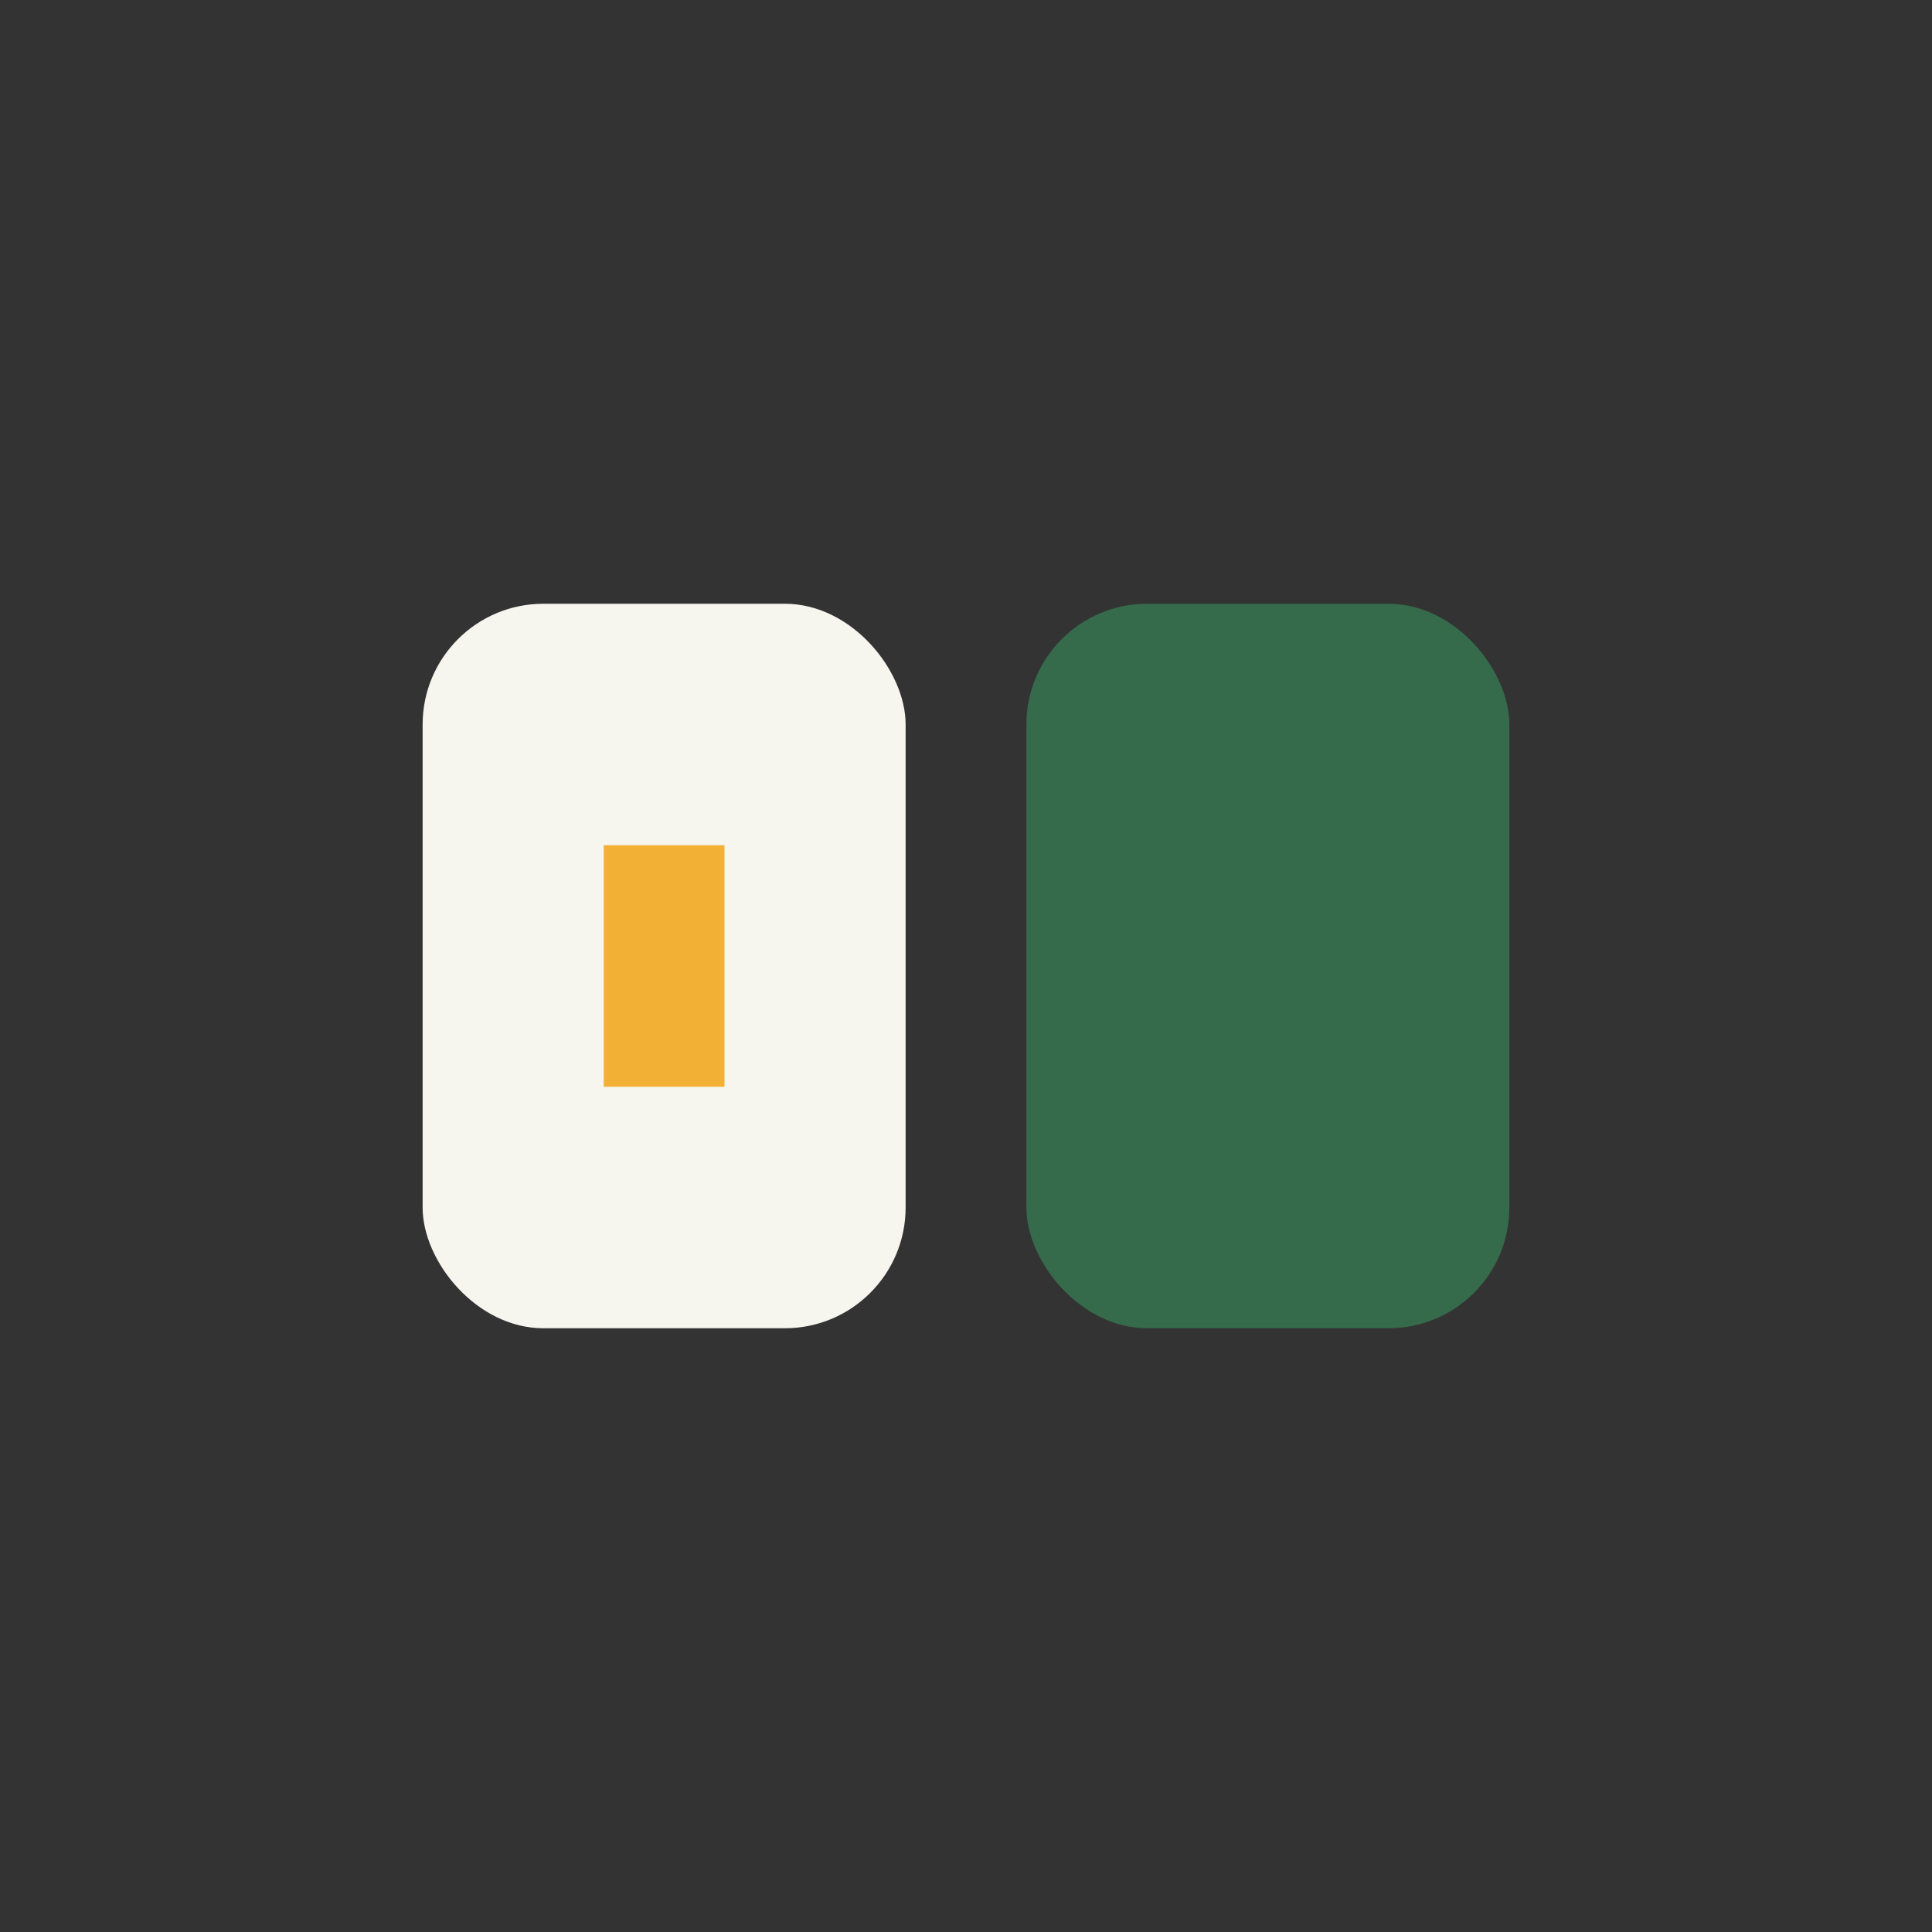
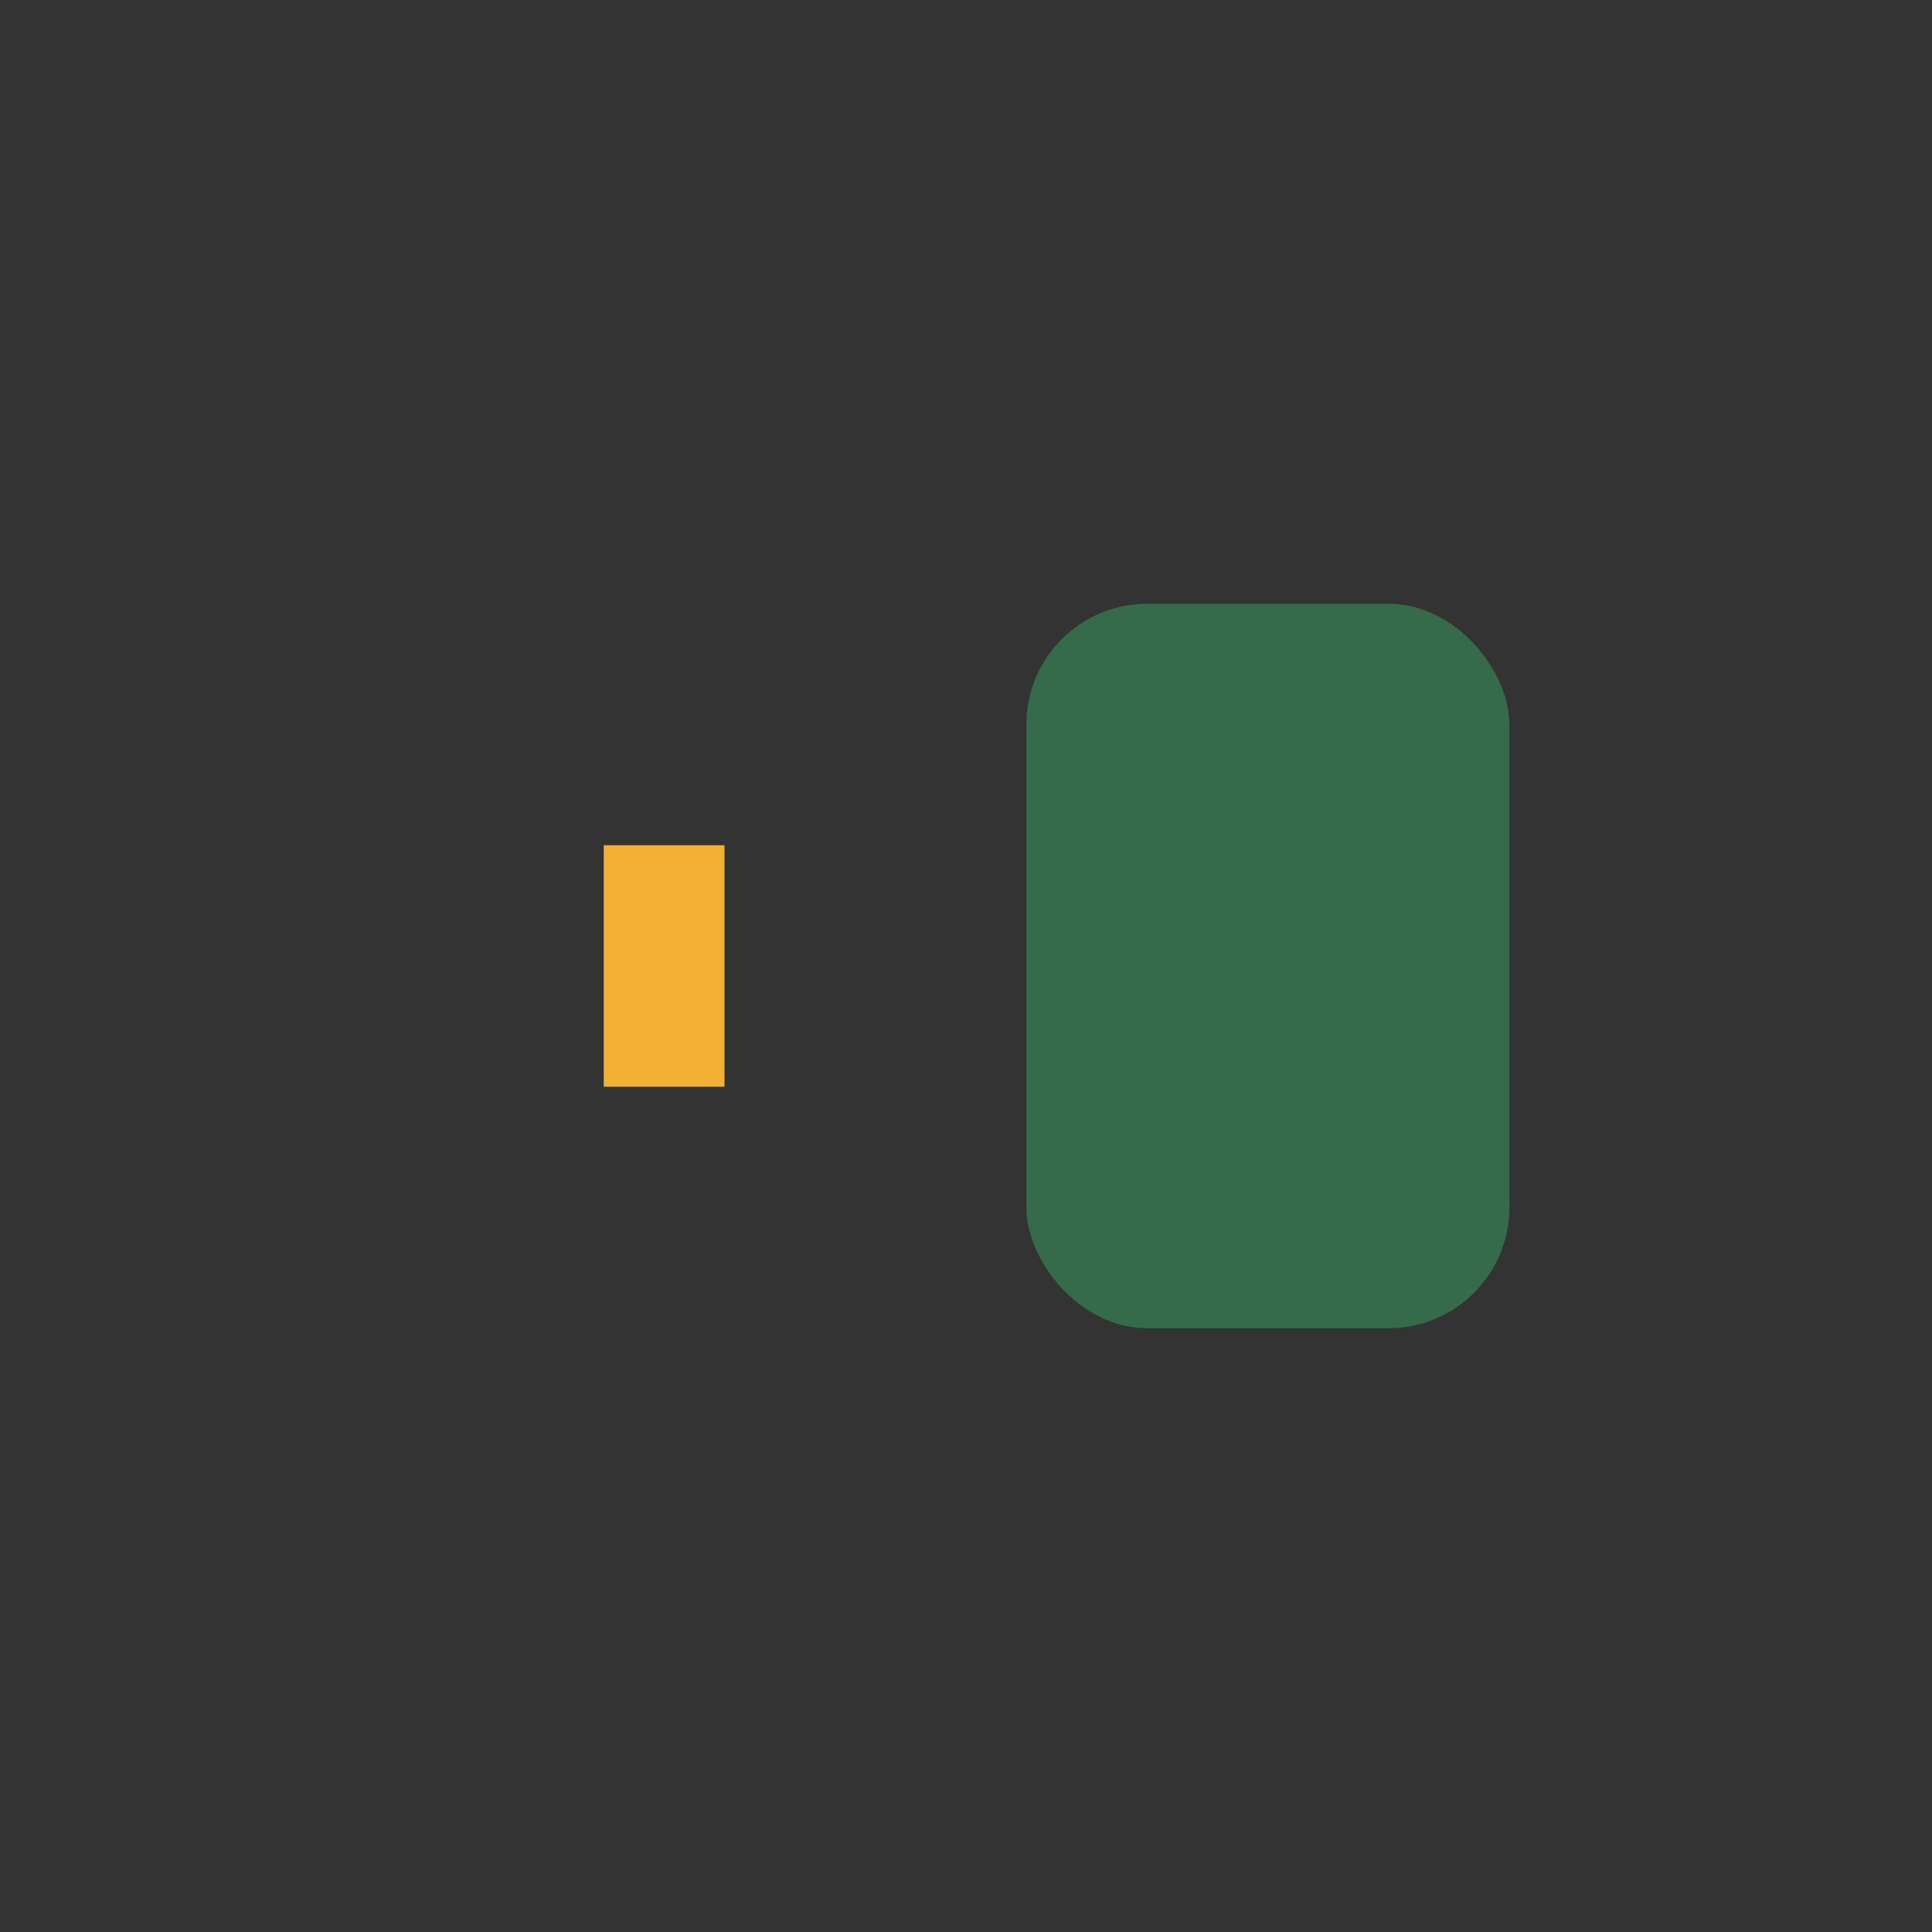
<svg xmlns="http://www.w3.org/2000/svg" width="32" height="32" viewBox="0 0 32 32">
  <rect x="0" y="0" width="32" height="32" fill="#333333" stroke="none" />
-   <rect x="7" y="10" width="8" height="12" rx="2" fill="#f6f5ee" />
  <rect x="17" y="10" width="8" height="12" rx="2" fill="#356a4a" />
  <line x1="11" y1="14" x2="11" y2="18" stroke="#f2b134" stroke-width="2" />
</svg>